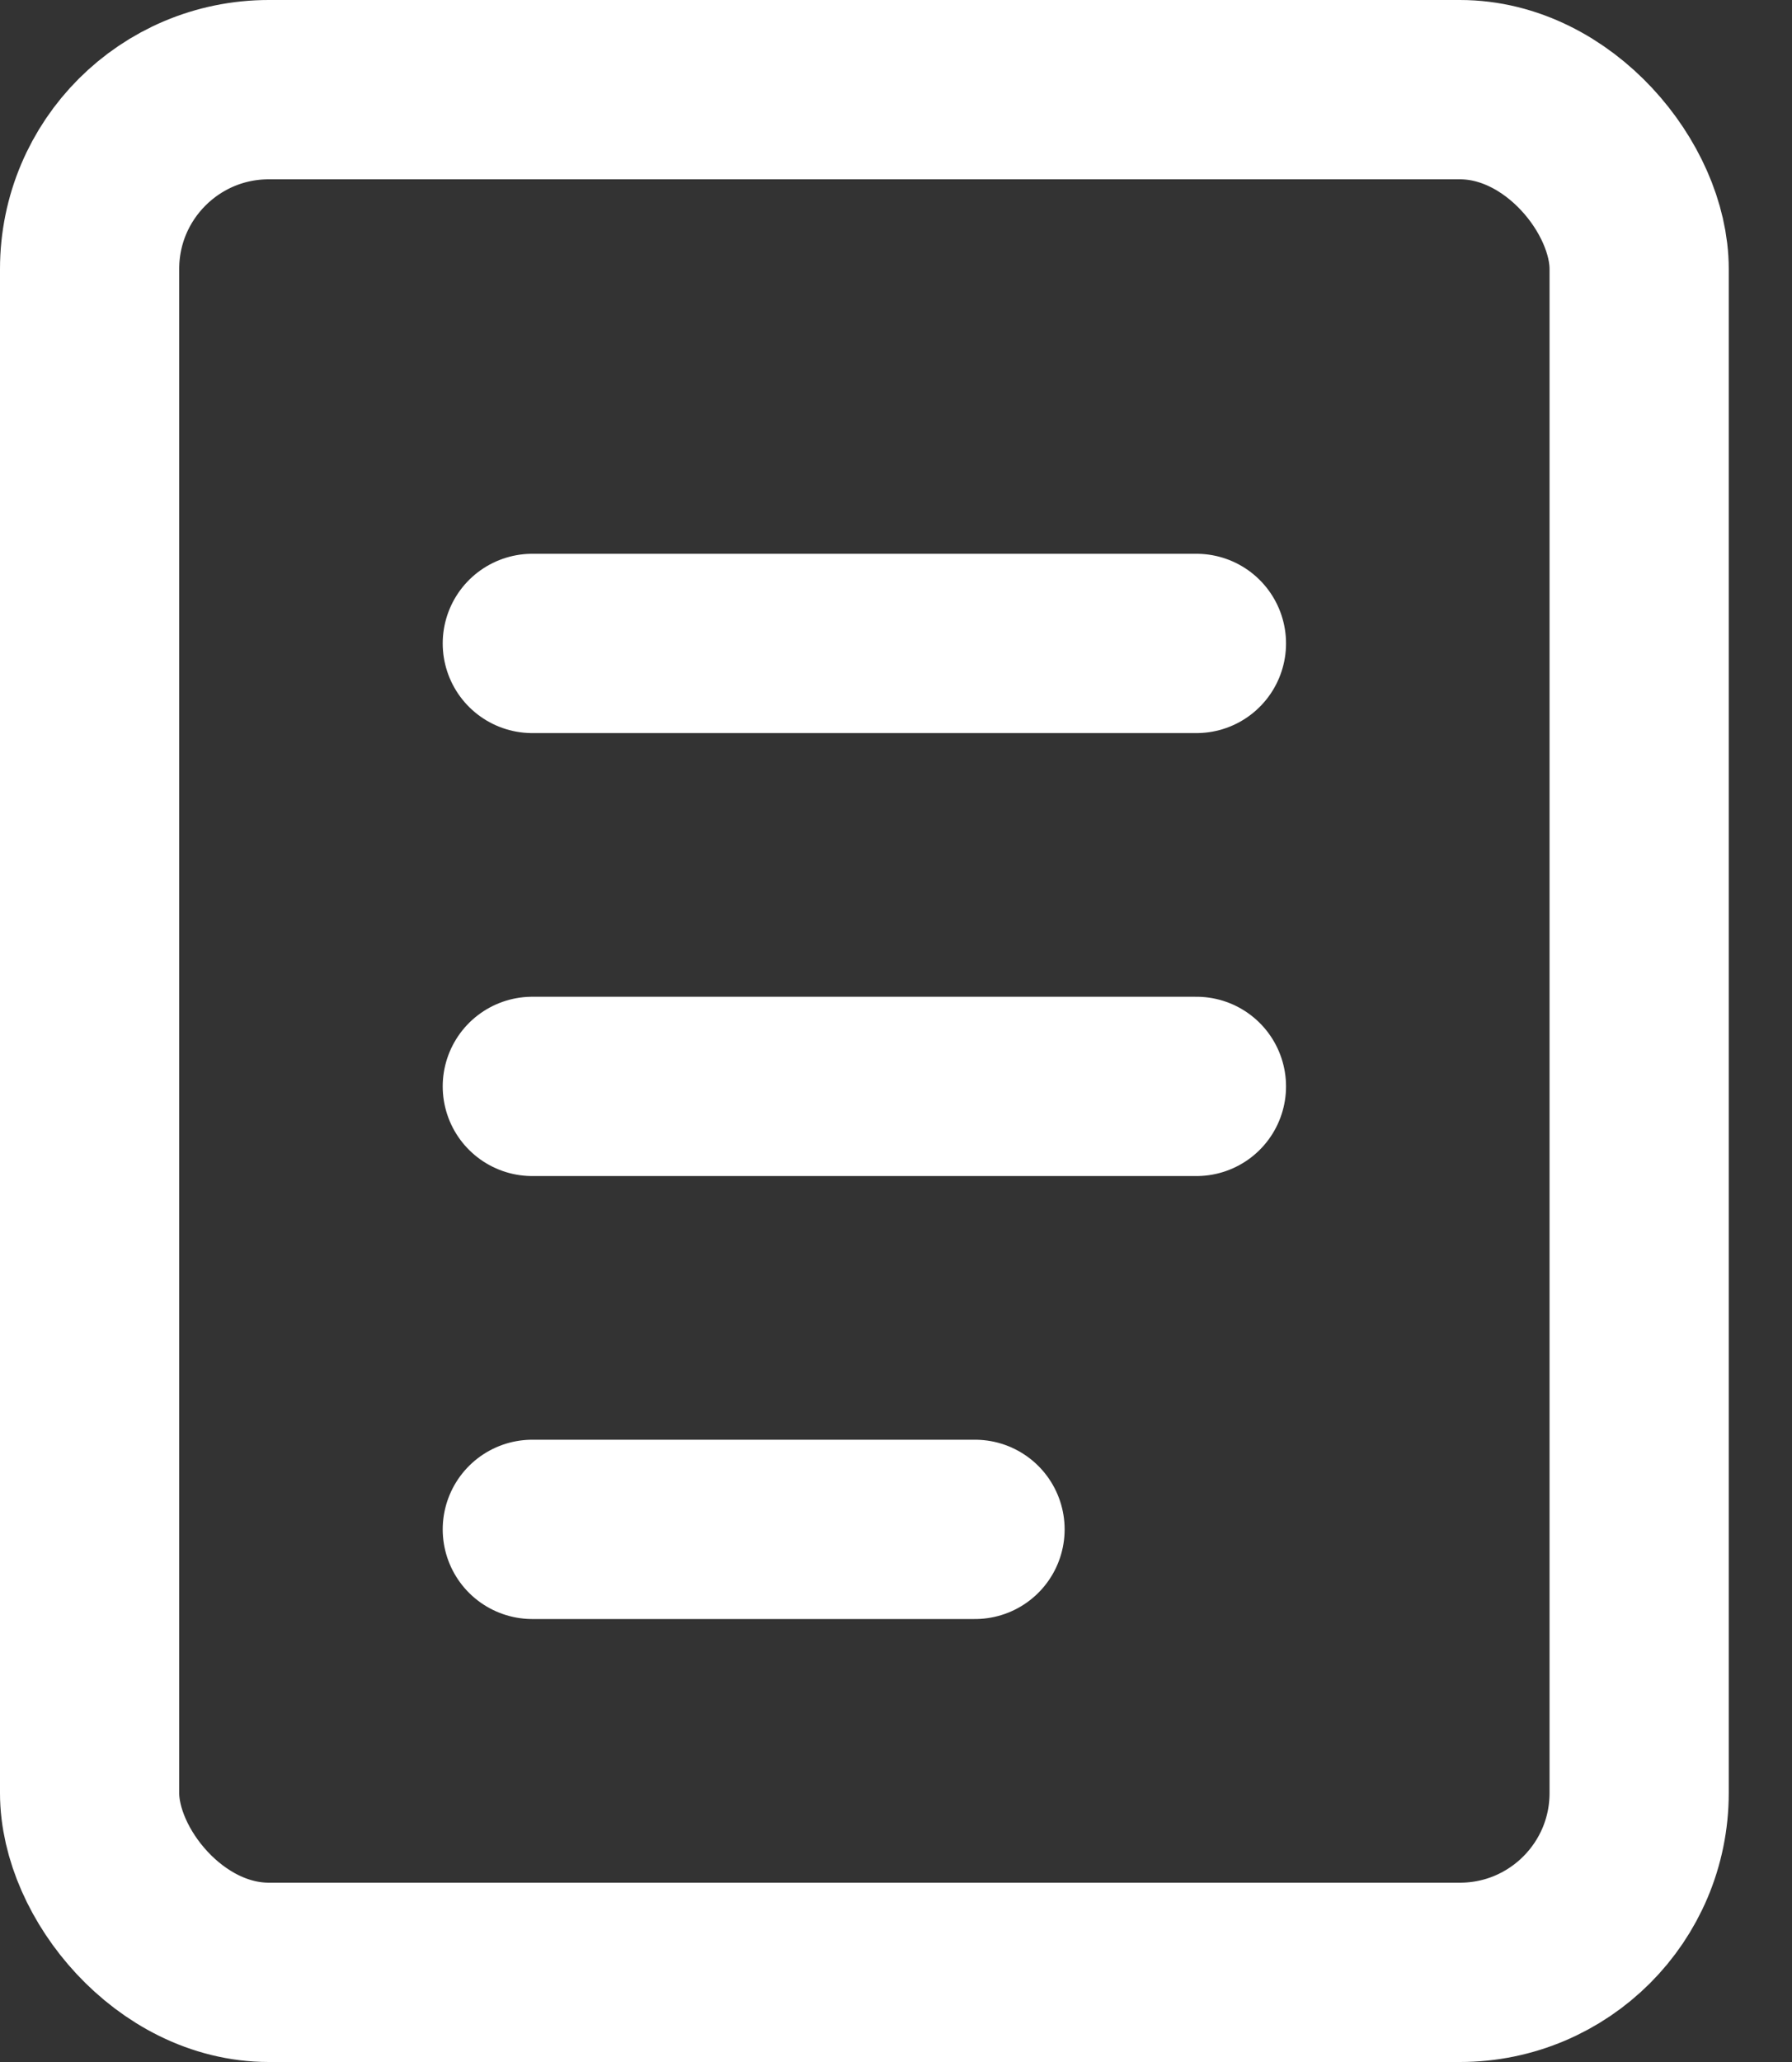
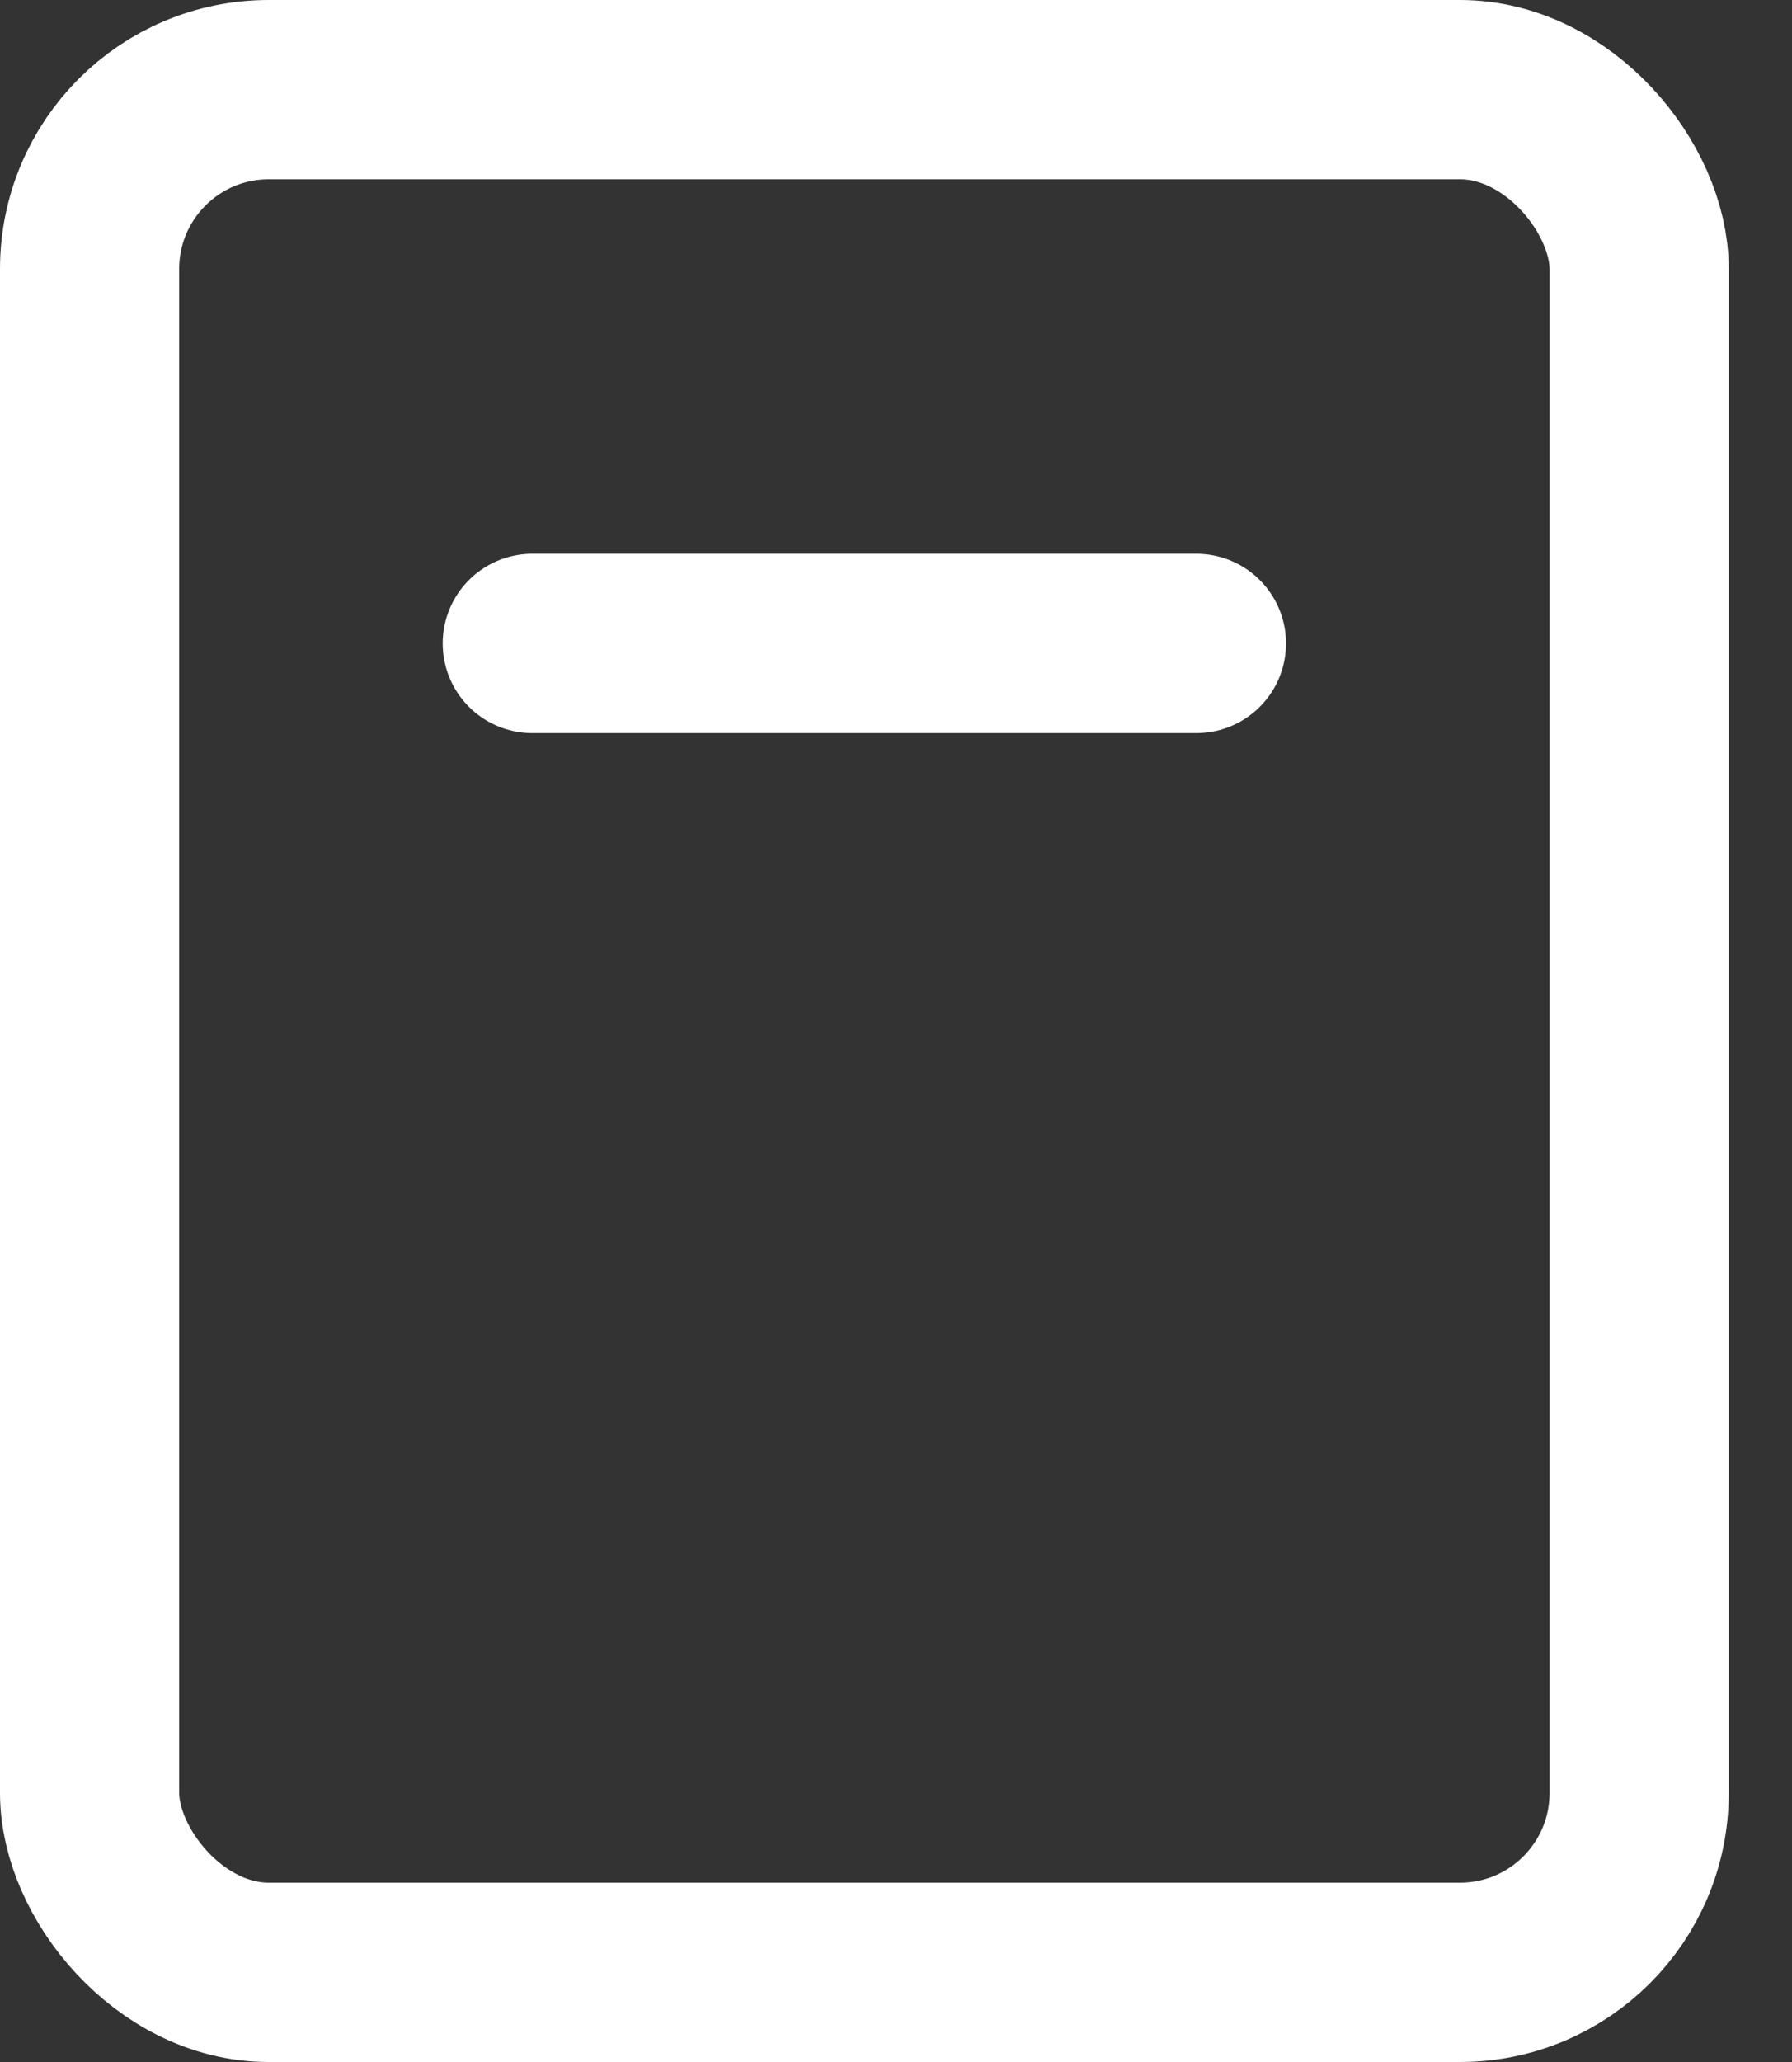
<svg xmlns="http://www.w3.org/2000/svg" width="20" height="23" viewBox="0 0 20 23" fill="none">
  <rect x="0" y="0" width="20" height="23" fill="#333333" stroke="none" />
  <rect x="1" y="1" width="17.294" height="21" rx="2" stroke="white" stroke-width="2" />
  <path d="M5.941 7.177H13.353" stroke="white" stroke-width="2" stroke-linecap="round" />
-   <path d="M5.941 12.118H13.353" stroke="white" stroke-width="2" stroke-linecap="round" />
-   <path d="M5.941 17.059H10.882" stroke="white" stroke-width="2" stroke-linecap="round" />
</svg>